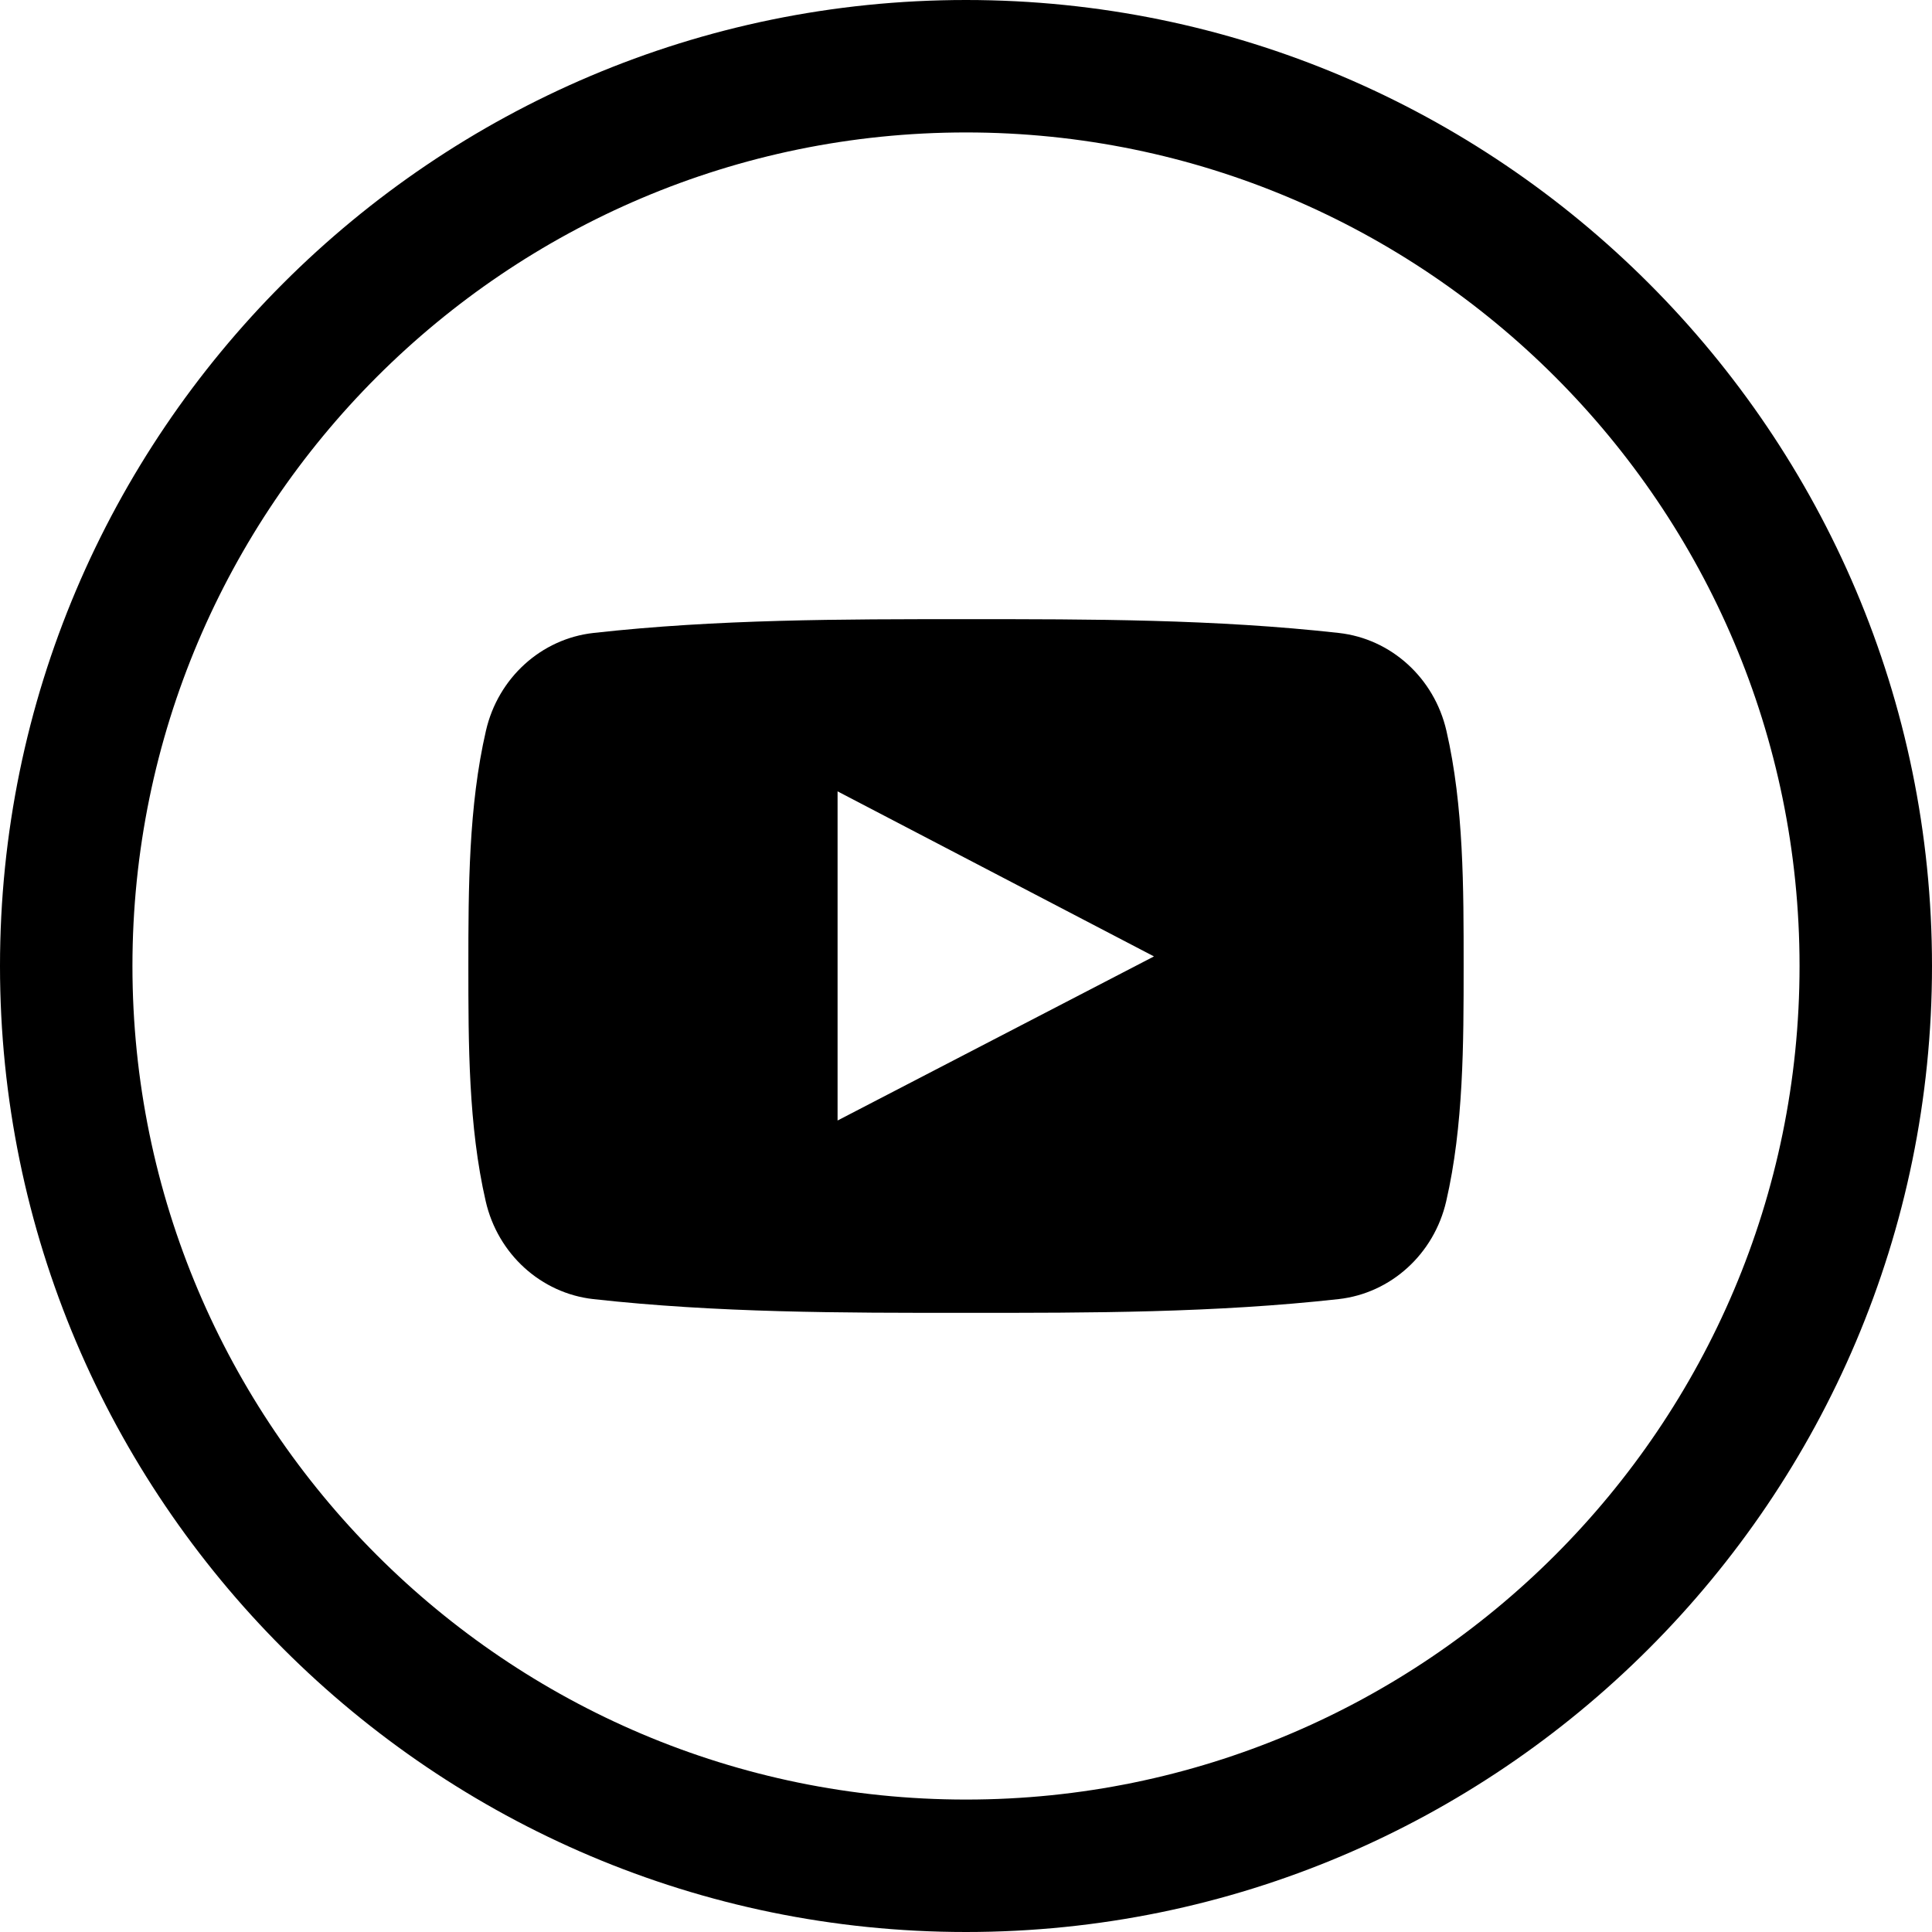
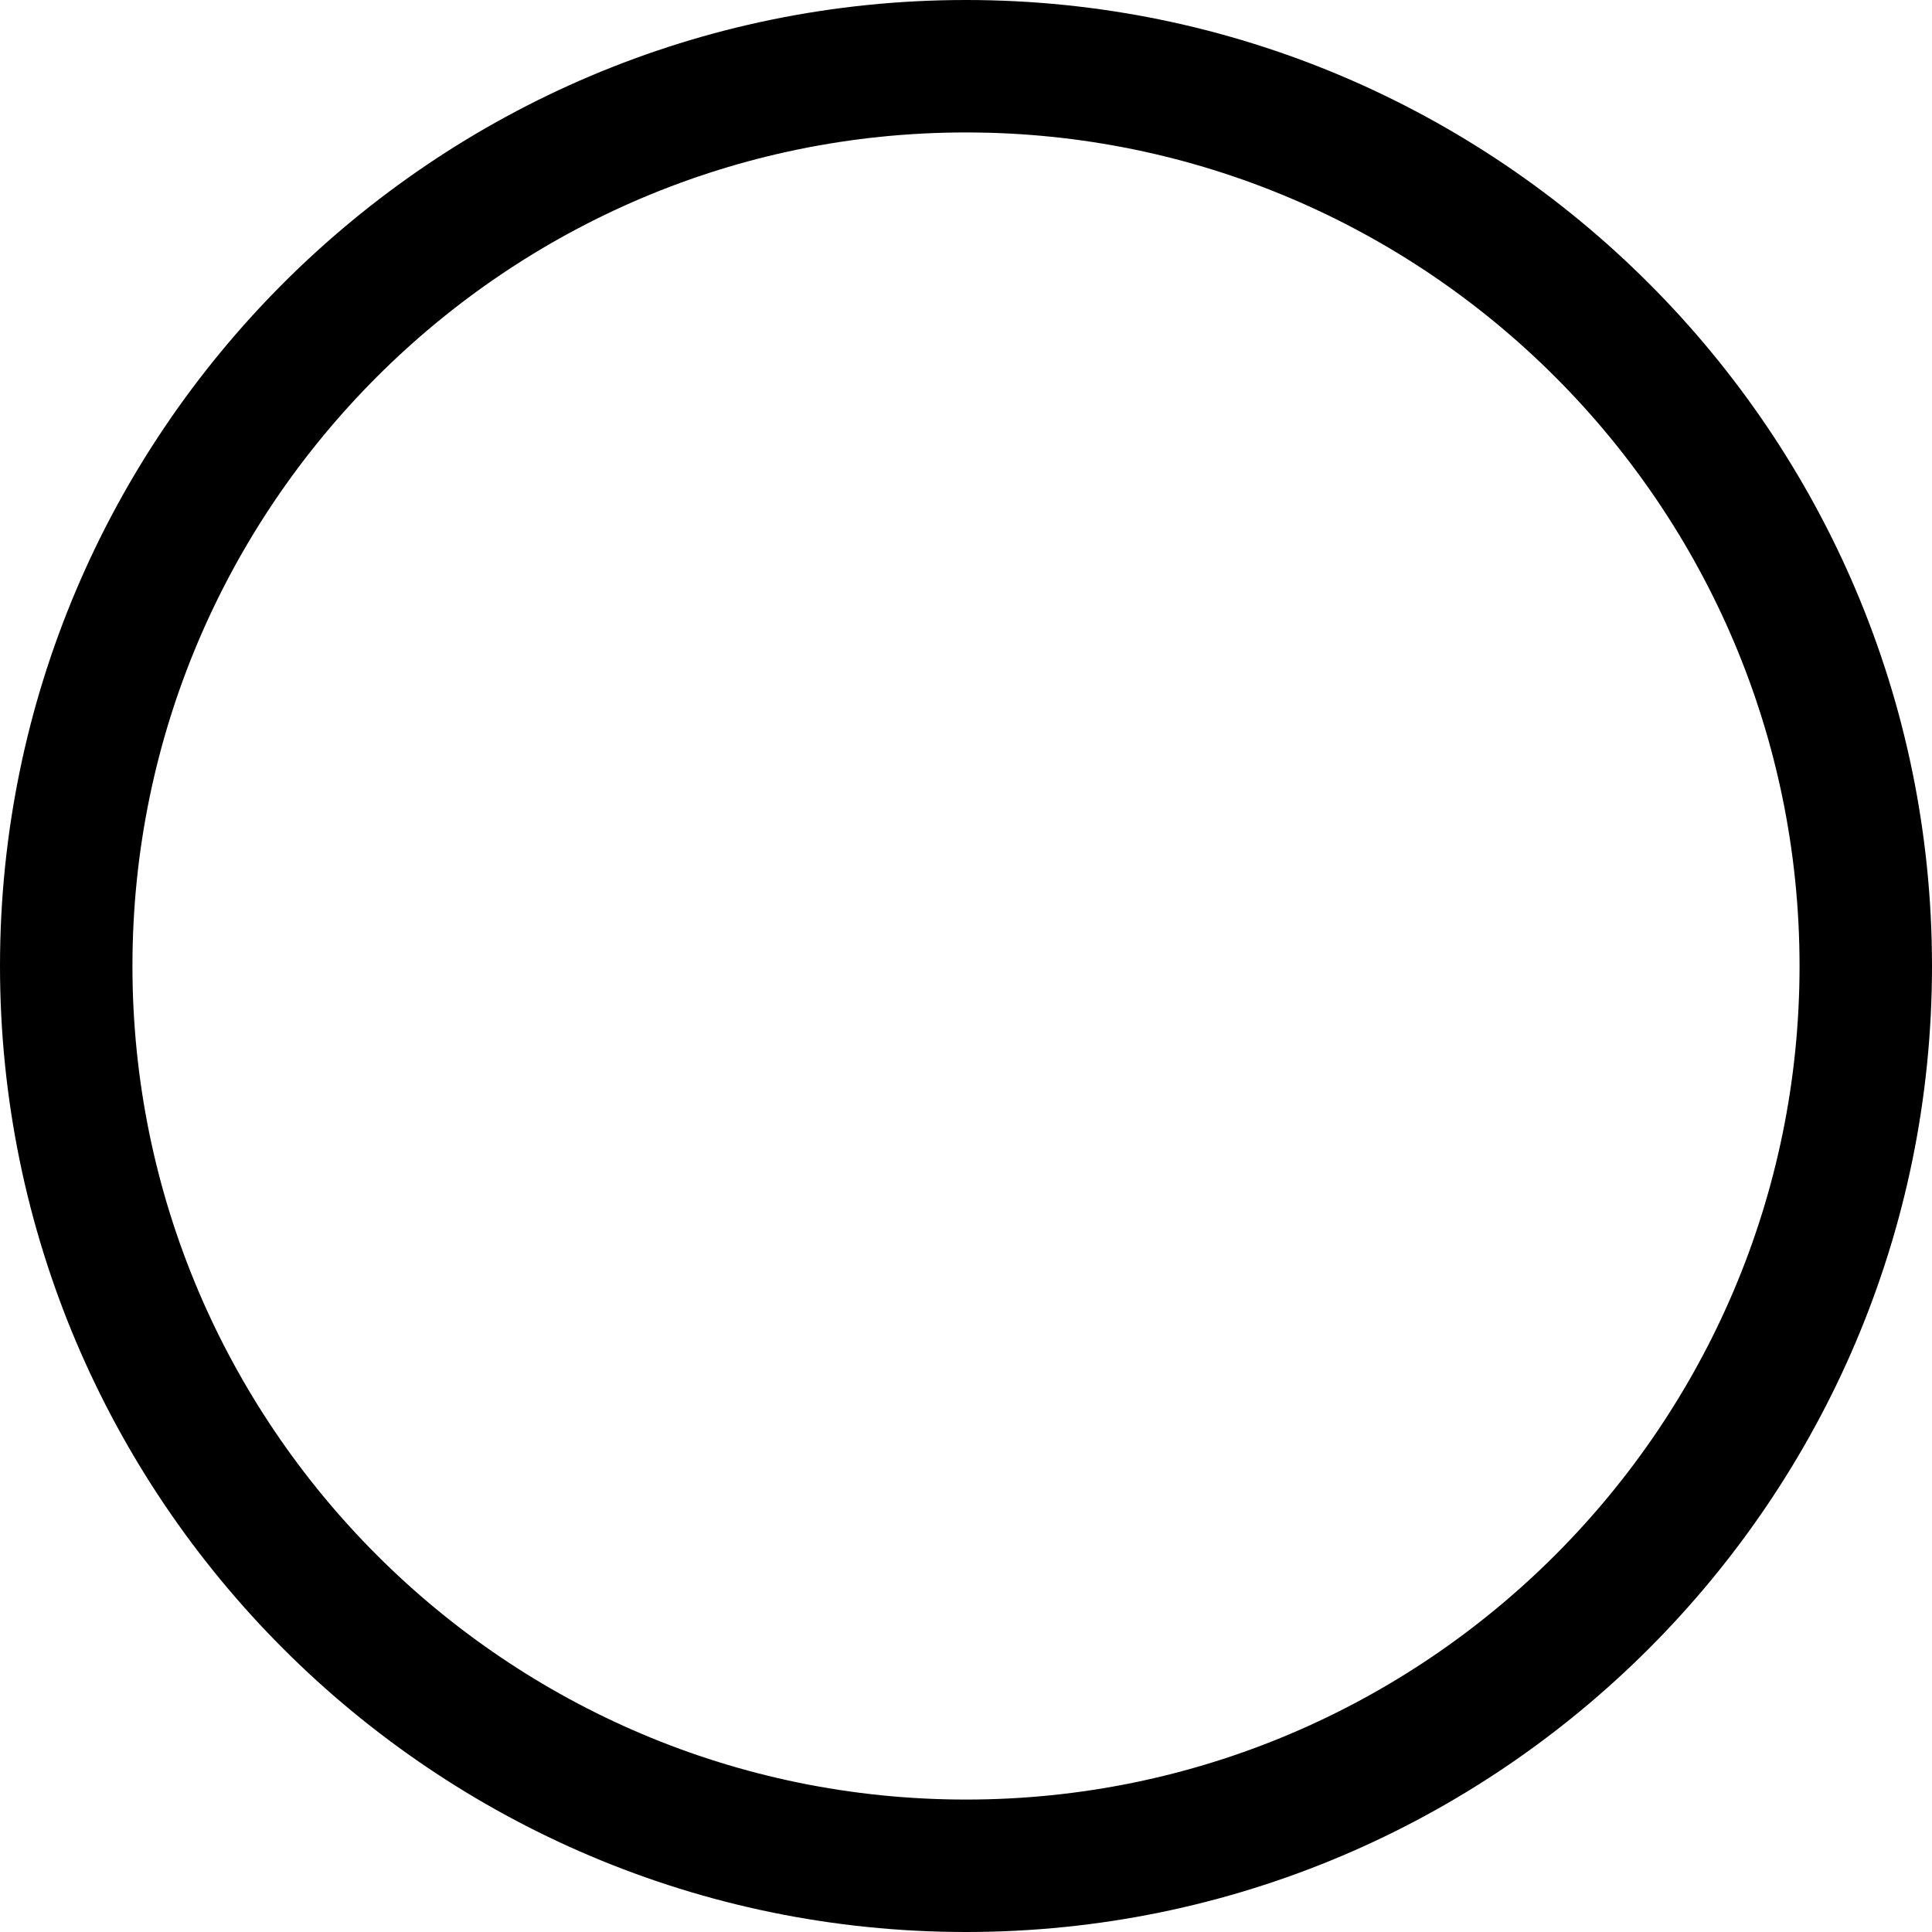
<svg xmlns="http://www.w3.org/2000/svg" version="1.1" id="Vrstva_1" x="0px" y="0px" width="165px" height="165px" viewBox="0 0 165 165" enable-background="new 0 0 165 165" xml:space="preserve">
  <path d="M82.5,165C37.01,165,0,127.991,0,82.5C0,37.01,37.01,0,82.5,0C127.991,0,165,37.01,165,82.5  C165,127.991,127.991,165,82.5,165z M82.5,11.311c-39.254,0-71.189,31.935-71.189,71.189c0,39.253,31.936,71.189,71.189,71.189  s71.188-31.937,71.188-71.189C153.689,43.246,121.754,11.311,82.5,11.311z" />
-   <path fill-rule="evenodd" clip-rule="evenodd" d="M123.53,62.412c-1.042-4.526-4.739-7.86-9.19-8.355  c-10.539-1.177-21.207-1.183-31.828-1.177c-10.62-0.005-21.292,0-31.831,1.177c-4.446,0.496-8.145,3.829-9.181,8.355  C40.017,68.845,40,75.872,40,82.5s0,13.661,1.482,20.093c1.036,4.521,4.734,7.857,9.185,8.355  c10.54,1.172,21.207,1.184,31.829,1.172c10.626,0.012,21.292,0,31.827-1.172c4.451-0.498,8.148-3.834,9.188-8.355  C124.995,96.16,125,89.127,125,82.5S125.014,68.845,123.53,62.412z M71.532,95.696v-28.11c9.006,4.701,17.955,9.365,27.021,14.096  C89.513,86.368,80.563,91.014,71.532,95.696z" />
</svg>